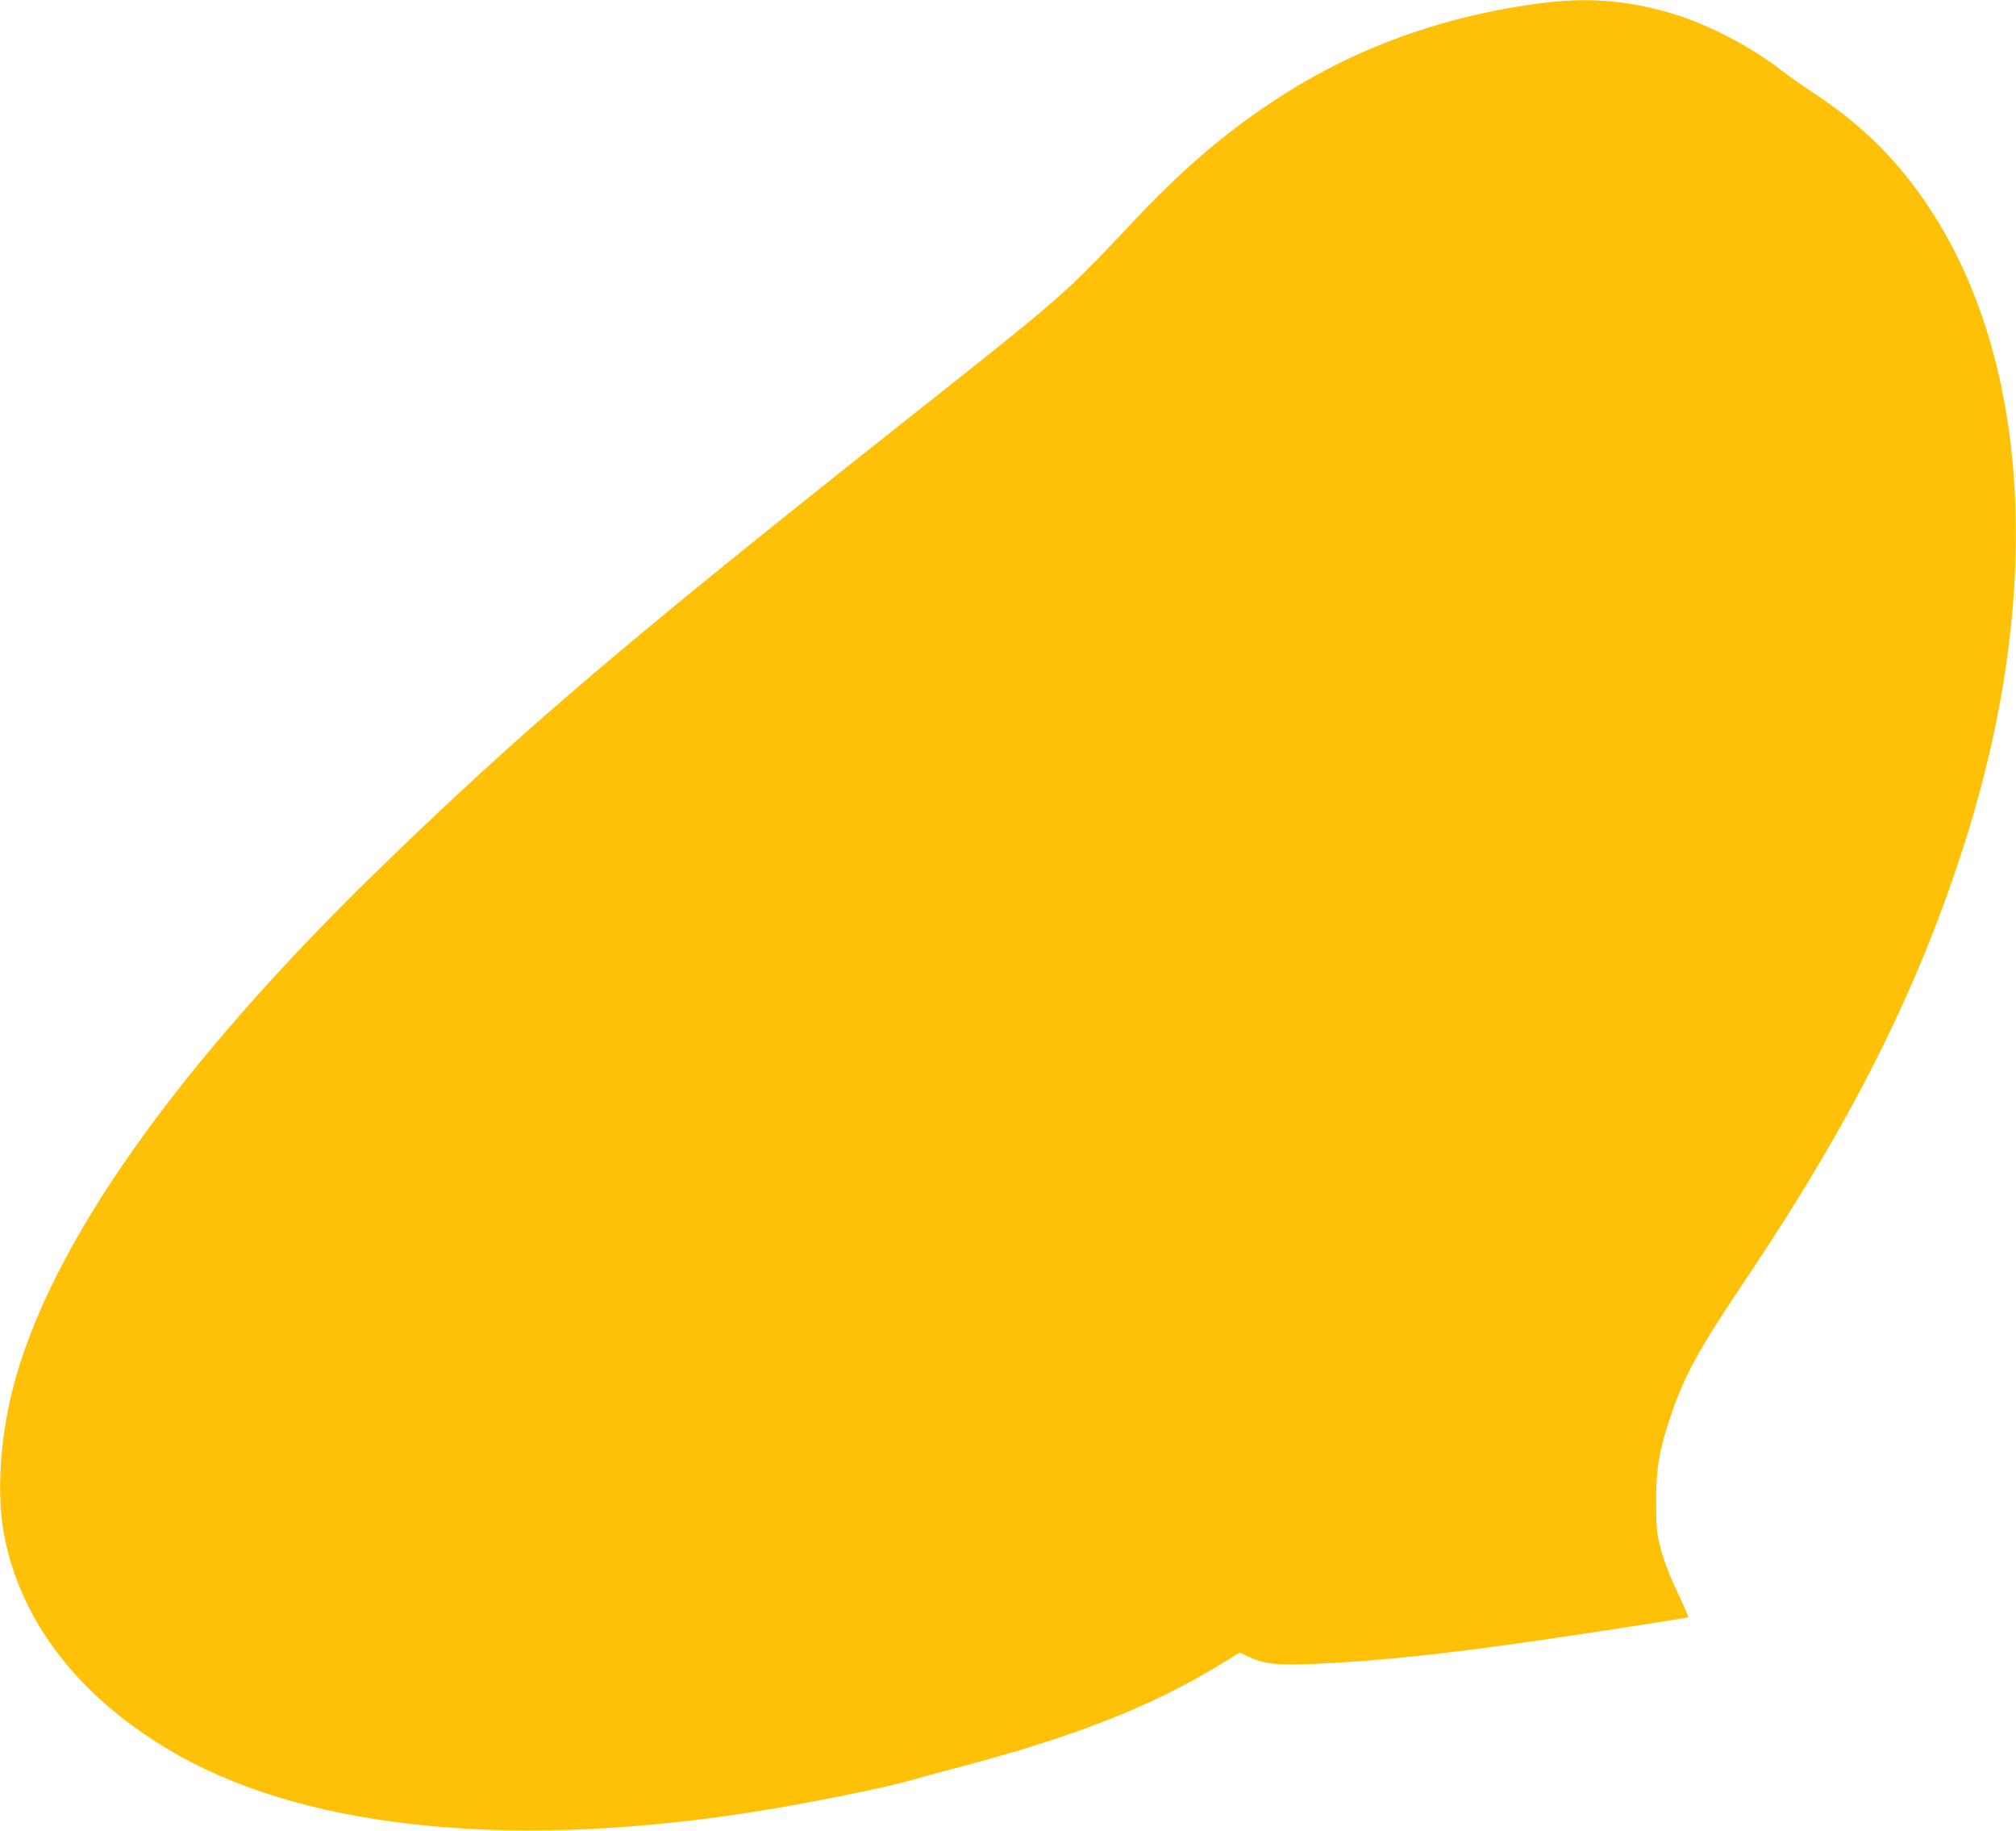
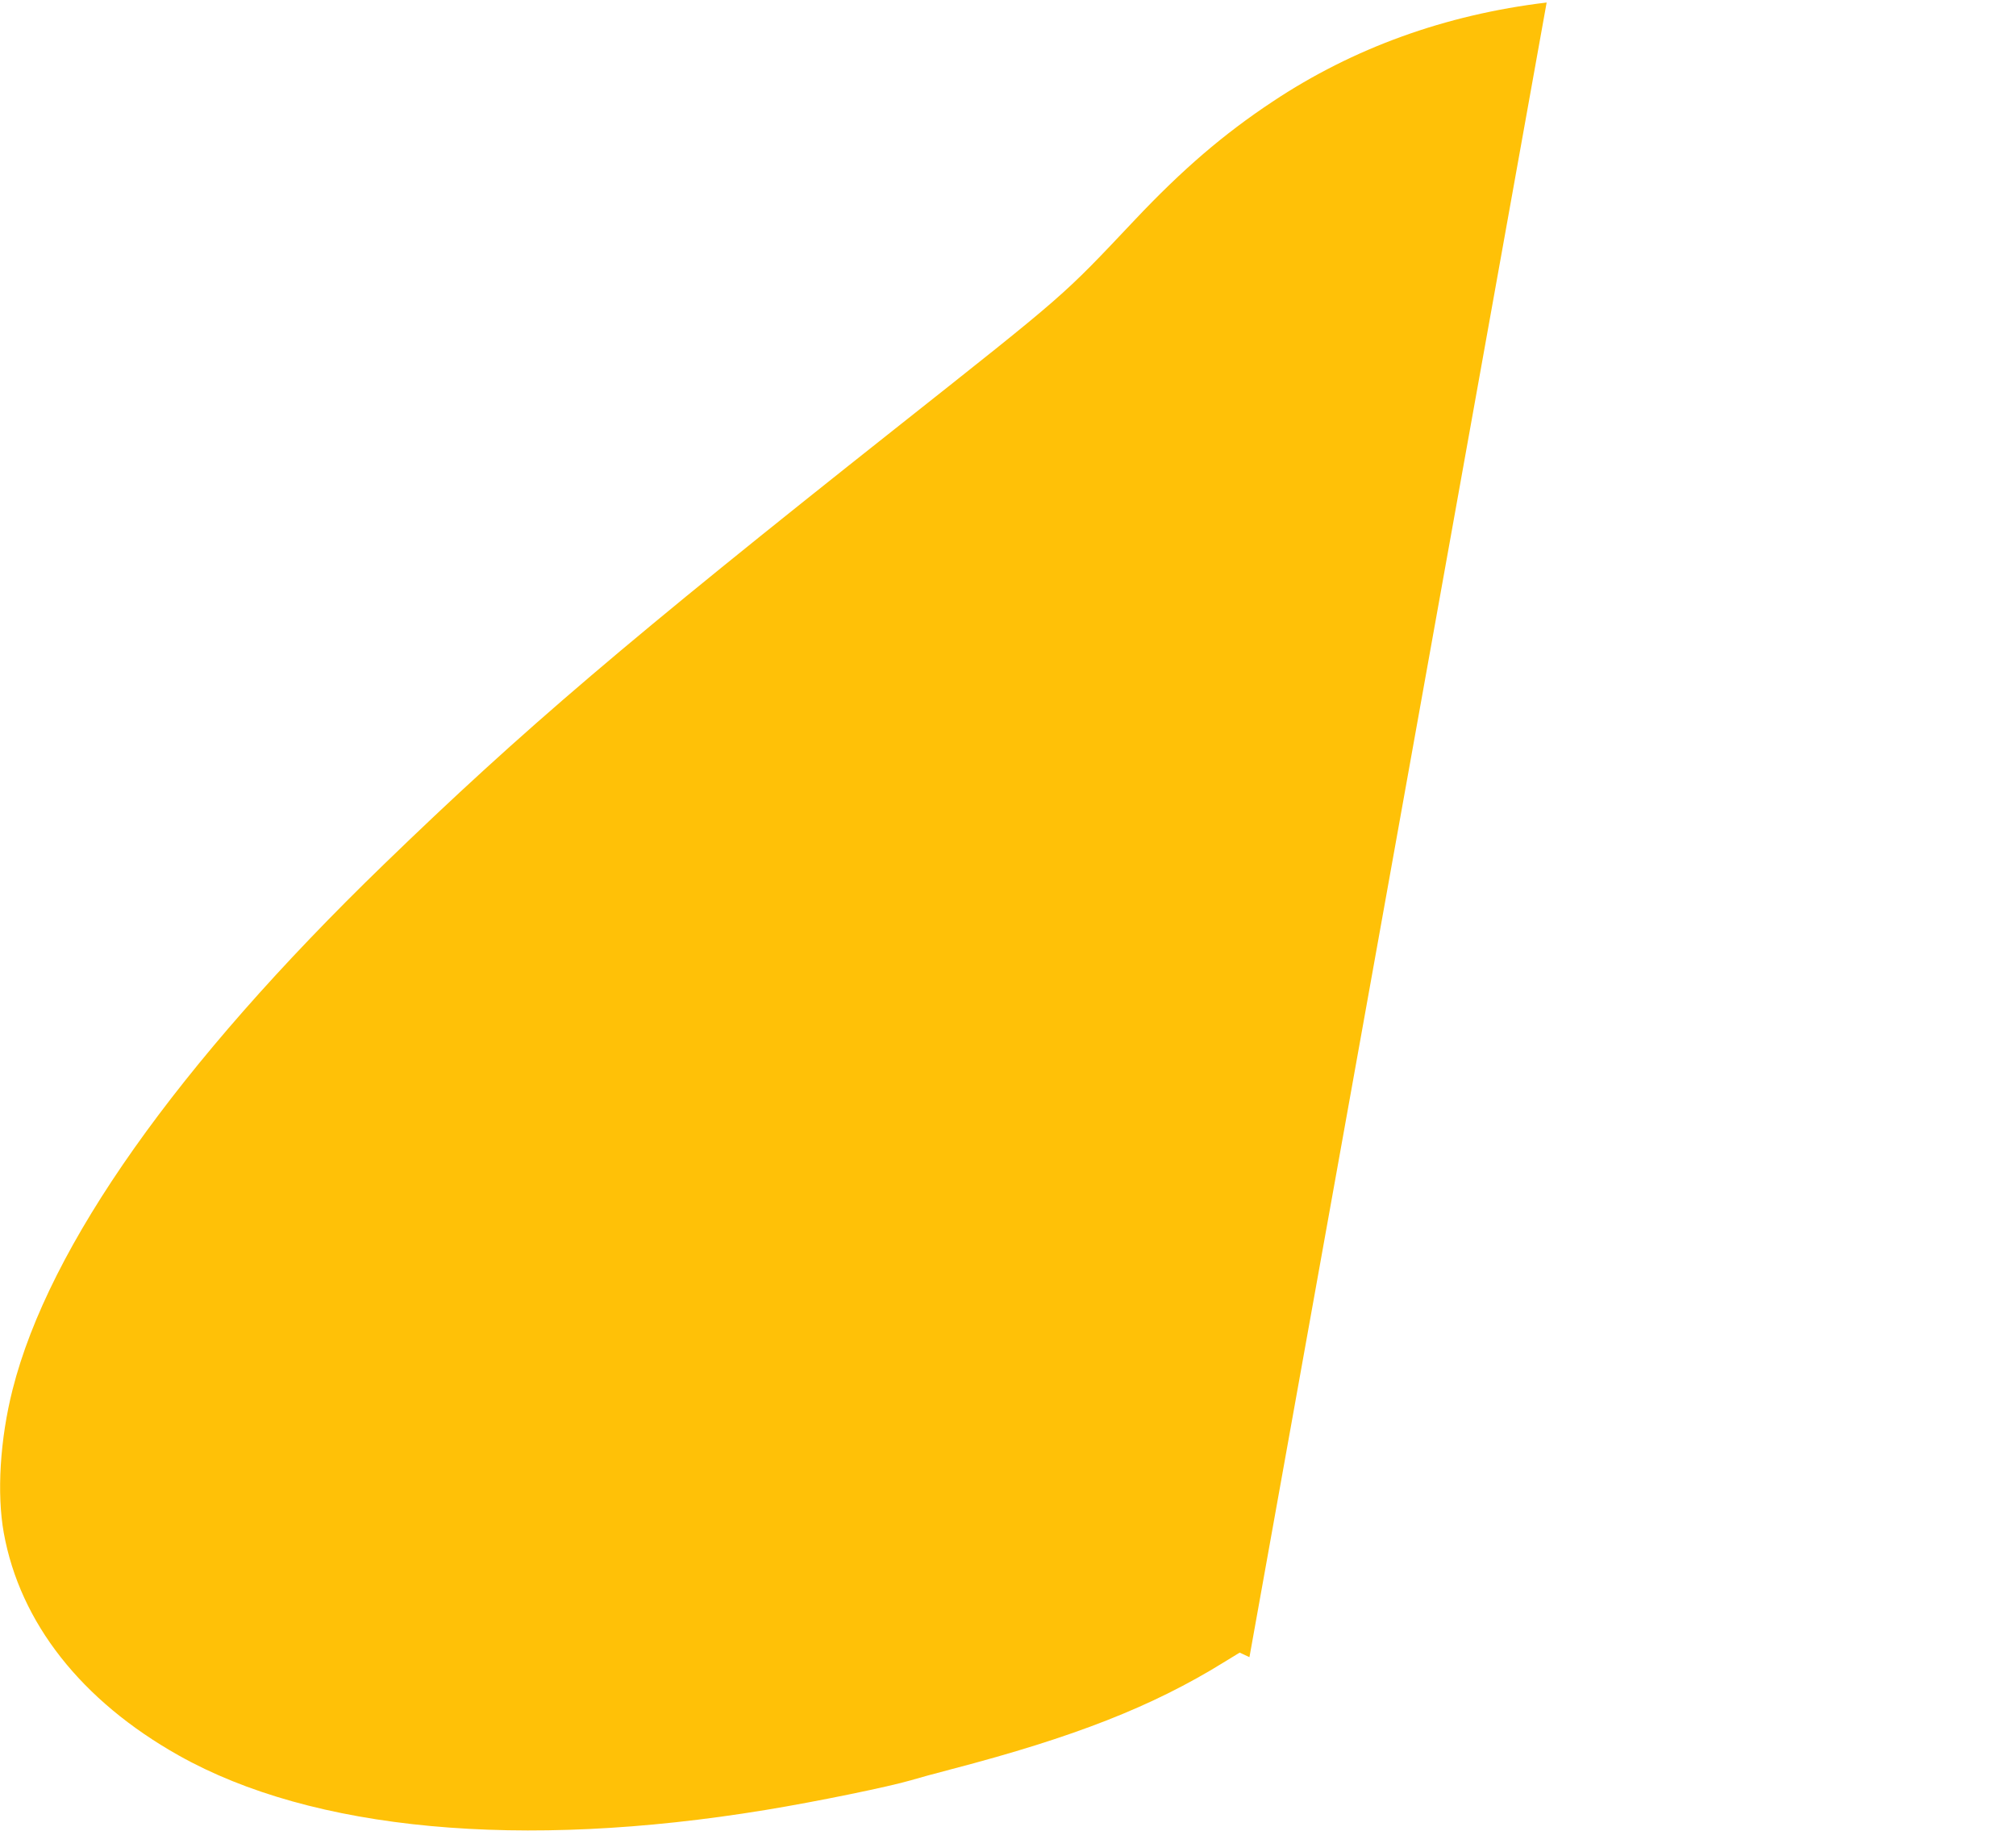
<svg xmlns="http://www.w3.org/2000/svg" version="1.0" width="1280pt" height="1162pt" viewBox="0 0 1280 1162" preserveAspectRatio="xMidYMid meet">
  <g transform="translate(0,1162) scale(0.1,-0.1)" fill="#ffc107" stroke="none">
-     <path d="M9820 11604 c-643 -77 -1229 -289 -1740 -629 -311 -206 -572 -430 -875 -751 -466 -493 -421 -454 -1520 -1324 -1704 -1349 -2366 -1913 -3248 -2767 -1315 -1273 -2126 -2421 -2357 -3333 -80 -315 -101 -661 -56 -910 103 -570 492 -1065 1111 -1413 850 -478 2173 -601 3725 -346 324 53 786 148 925 189 39 12 156 44 260 71 774 202 1272 397 1723 676 l103 63 62 -29 c95 -45 188 -54 445 -41 393 19 772 59 1347 141 336 48 988 149 992 153 5 4 -12 43 -88 206 -36 77 -69 167 -86 235 -25 99 -27 128 -28 290 0 209 20 329 86 527 93 278 174 427 492 900 662 988 1077 1812 1372 2728 549 1704 416 3289 -358 4257 -160 201 -345 368 -580 525 -84 55 -179 122 -212 148 -176 139 -439 280 -652 349 -283 93 -551 120 -843 85z" />
+     <path d="M9820 11604 c-643 -77 -1229 -289 -1740 -629 -311 -206 -572 -430 -875 -751 -466 -493 -421 -454 -1520 -1324 -1704 -1349 -2366 -1913 -3248 -2767 -1315 -1273 -2126 -2421 -2357 -3333 -80 -315 -101 -661 -56 -910 103 -570 492 -1065 1111 -1413 850 -478 2173 -601 3725 -346 324 53 786 148 925 189 39 12 156 44 260 71 774 202 1272 397 1723 676 l103 63 62 -29 z" />
  </g>
</svg>